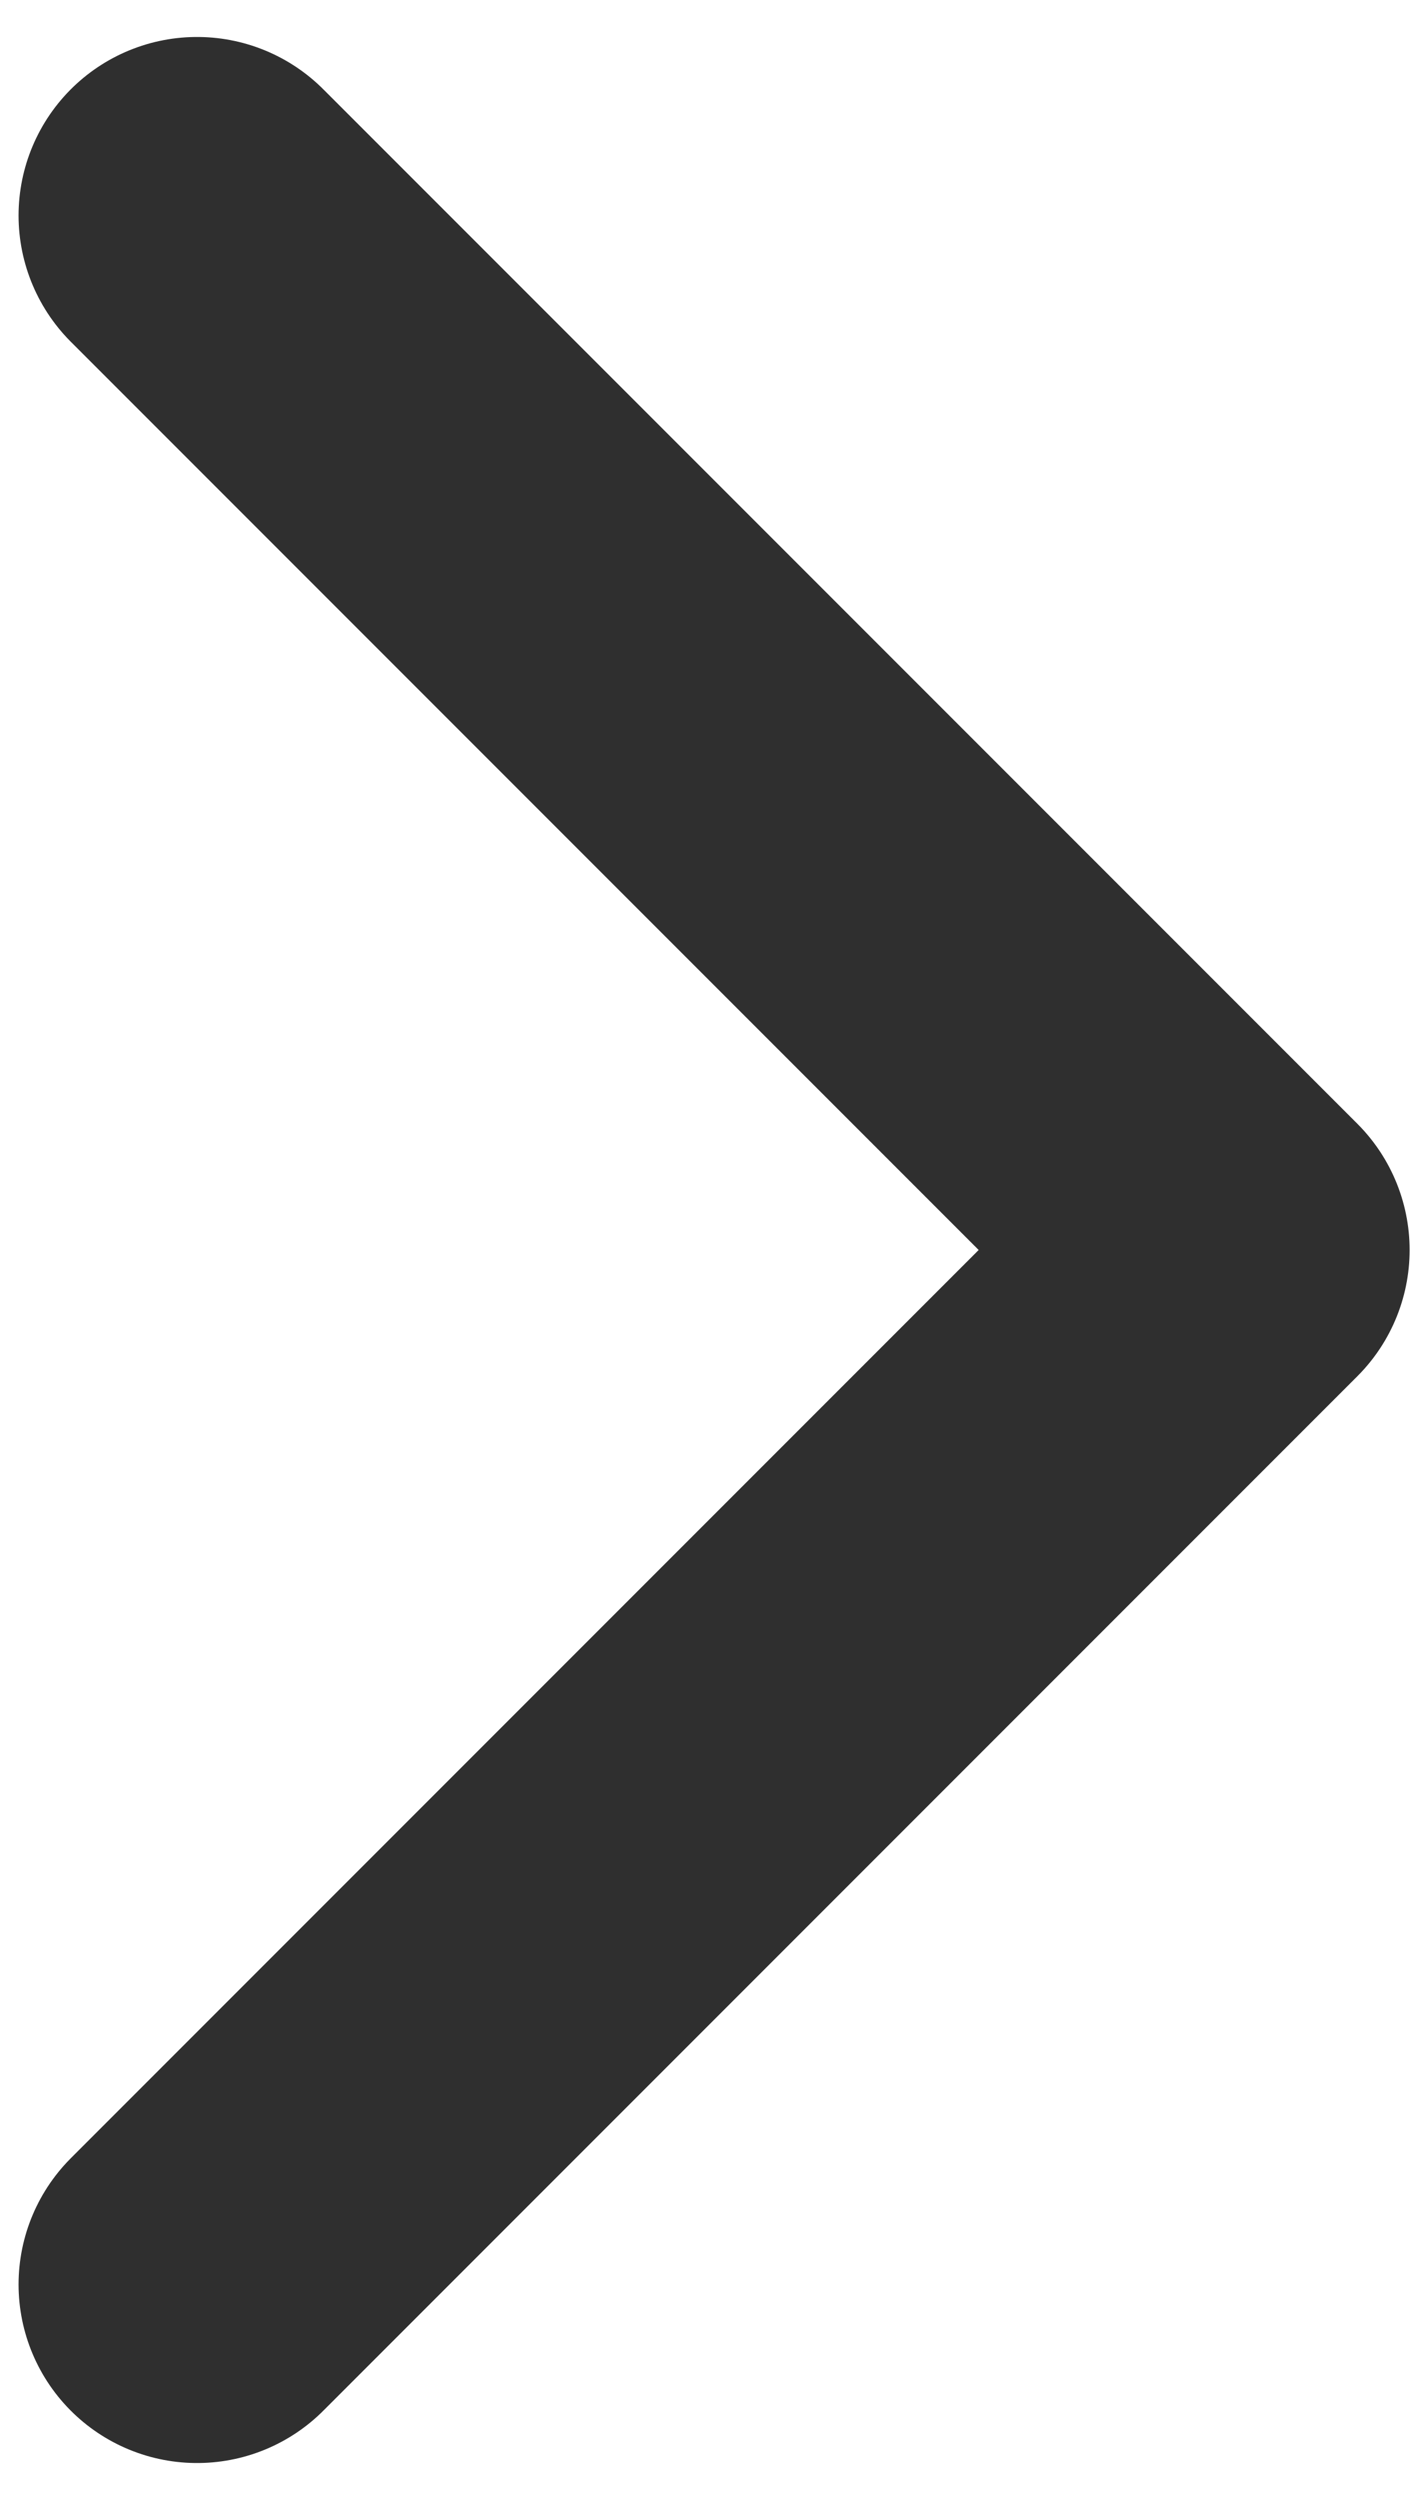
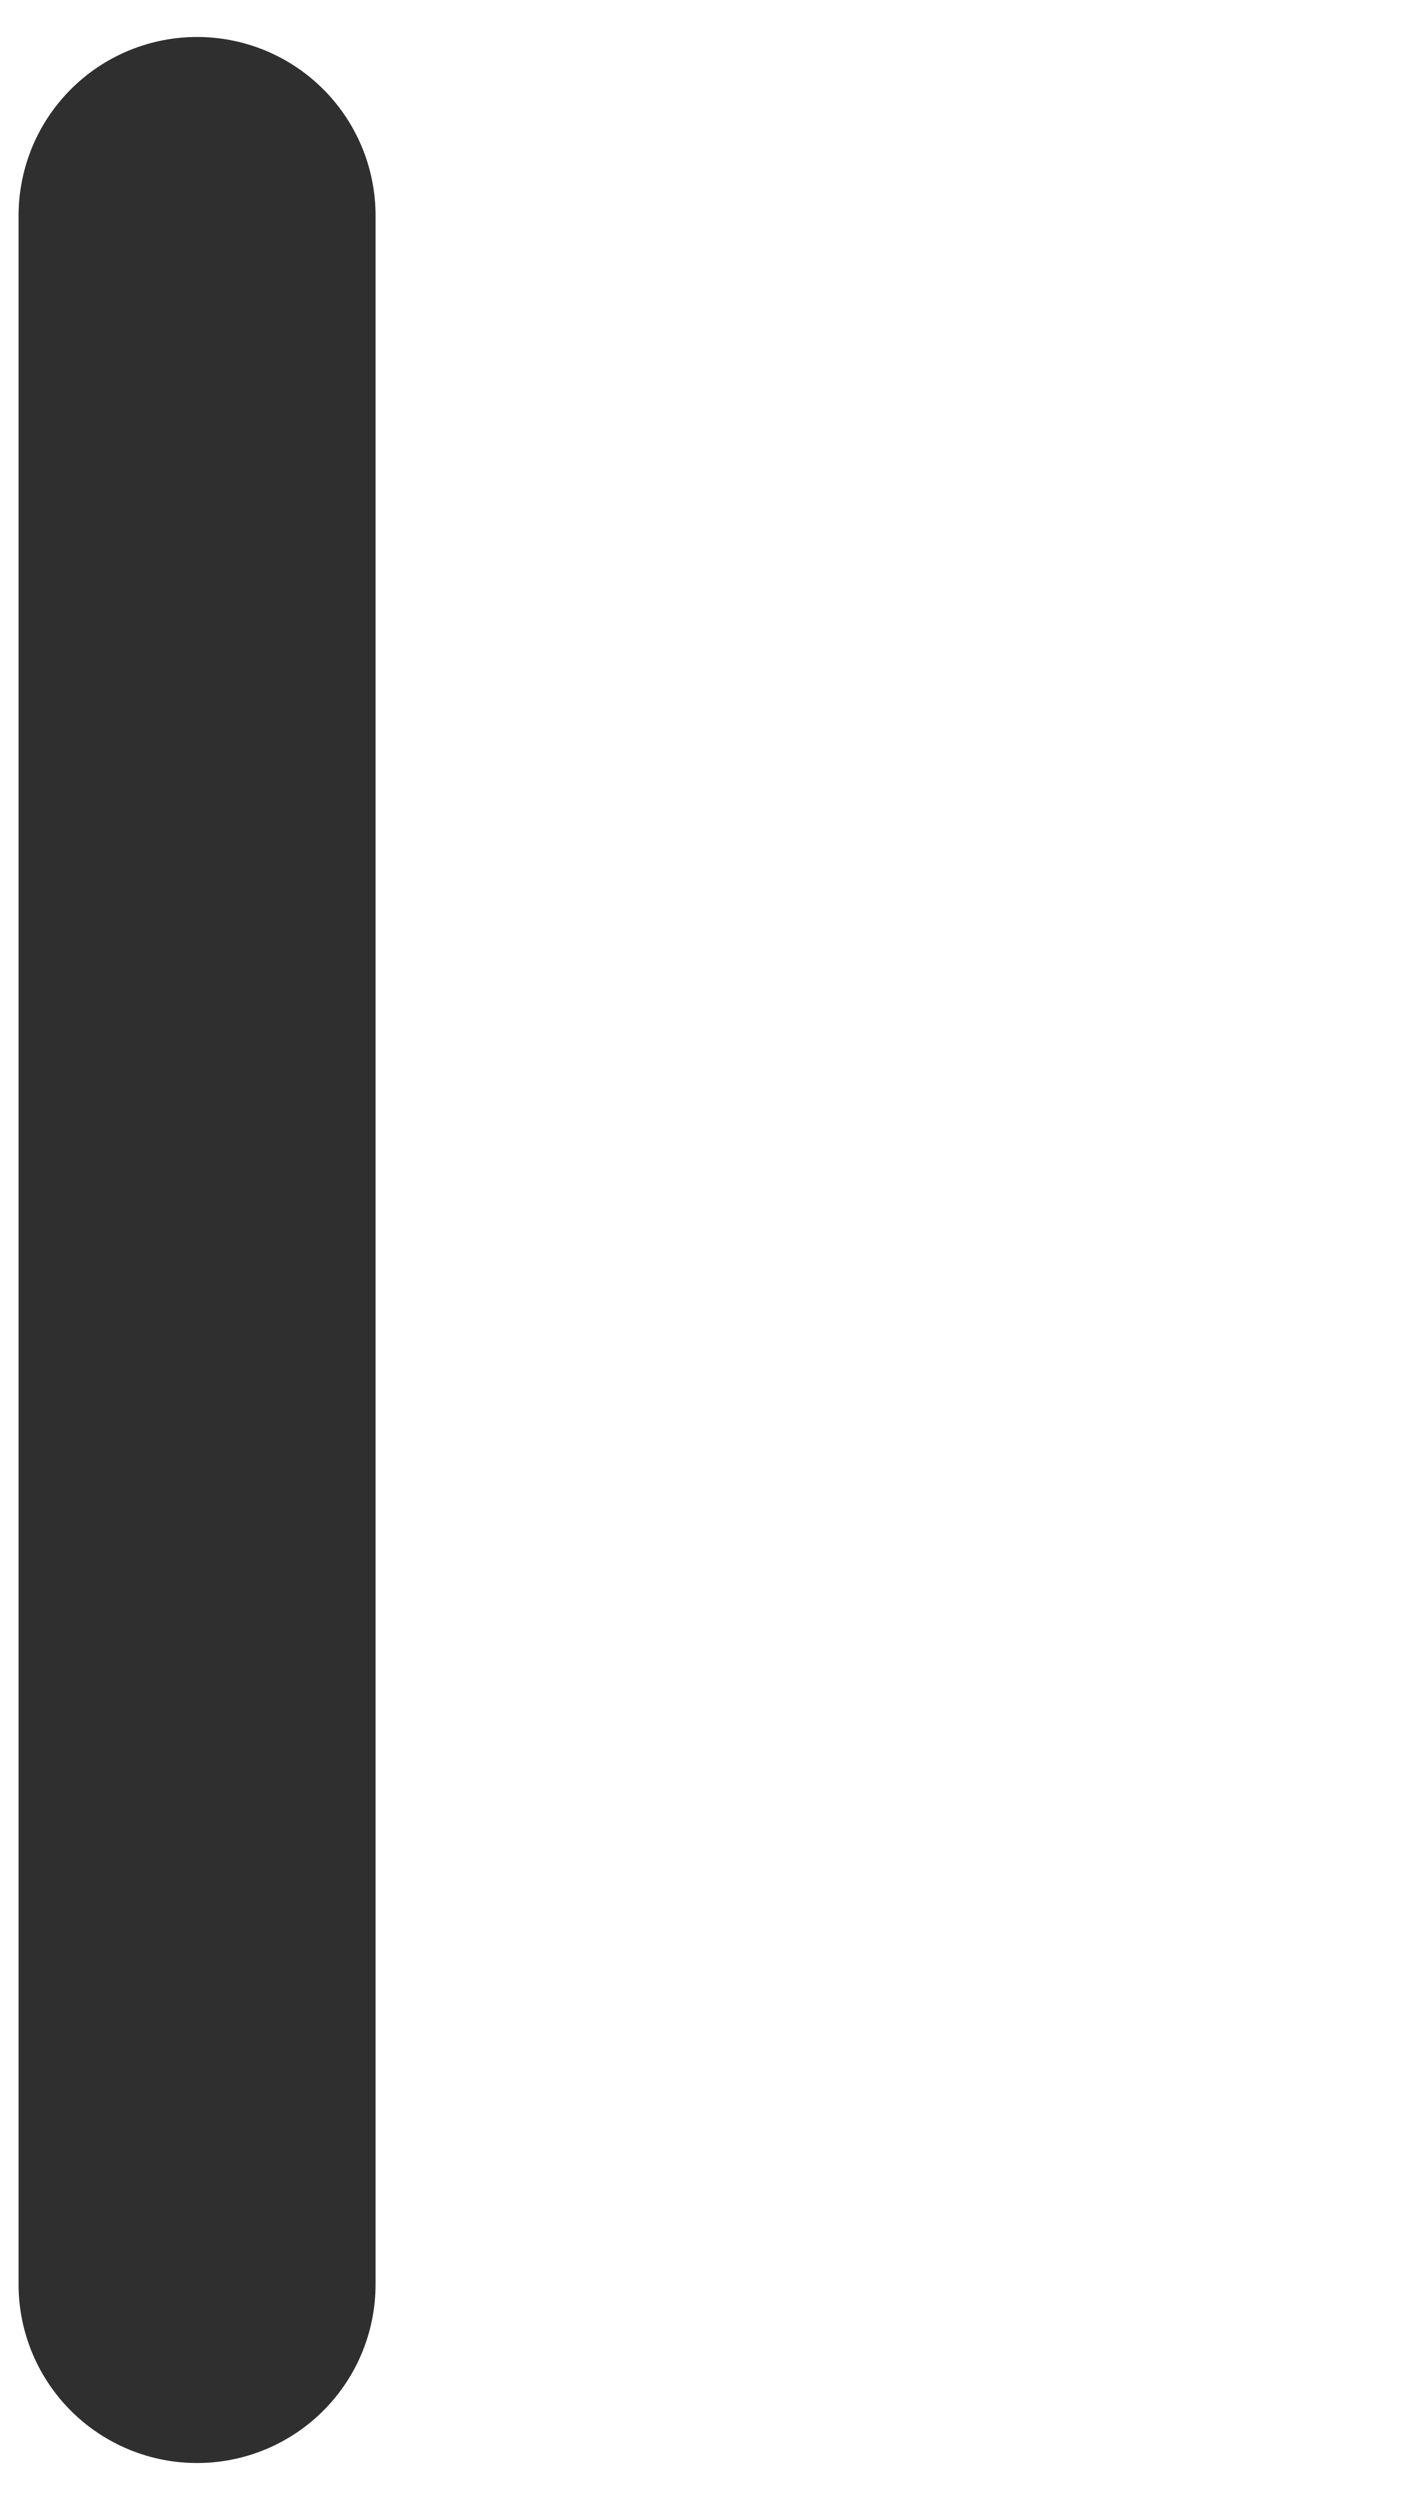
<svg xmlns="http://www.w3.org/2000/svg" width="8" height="14" viewBox="0 0 8 14" fill="none">
-   <path d="M1.104 1.207L6.897 7L1.104 12.793" stroke="#2F2F2F" stroke-width="2" stroke-miterlimit="10" stroke-linecap="round" stroke-linejoin="round" />
+   <path d="M1.104 1.207L1.104 12.793" stroke="#2F2F2F" stroke-width="2" stroke-miterlimit="10" stroke-linecap="round" stroke-linejoin="round" />
</svg>